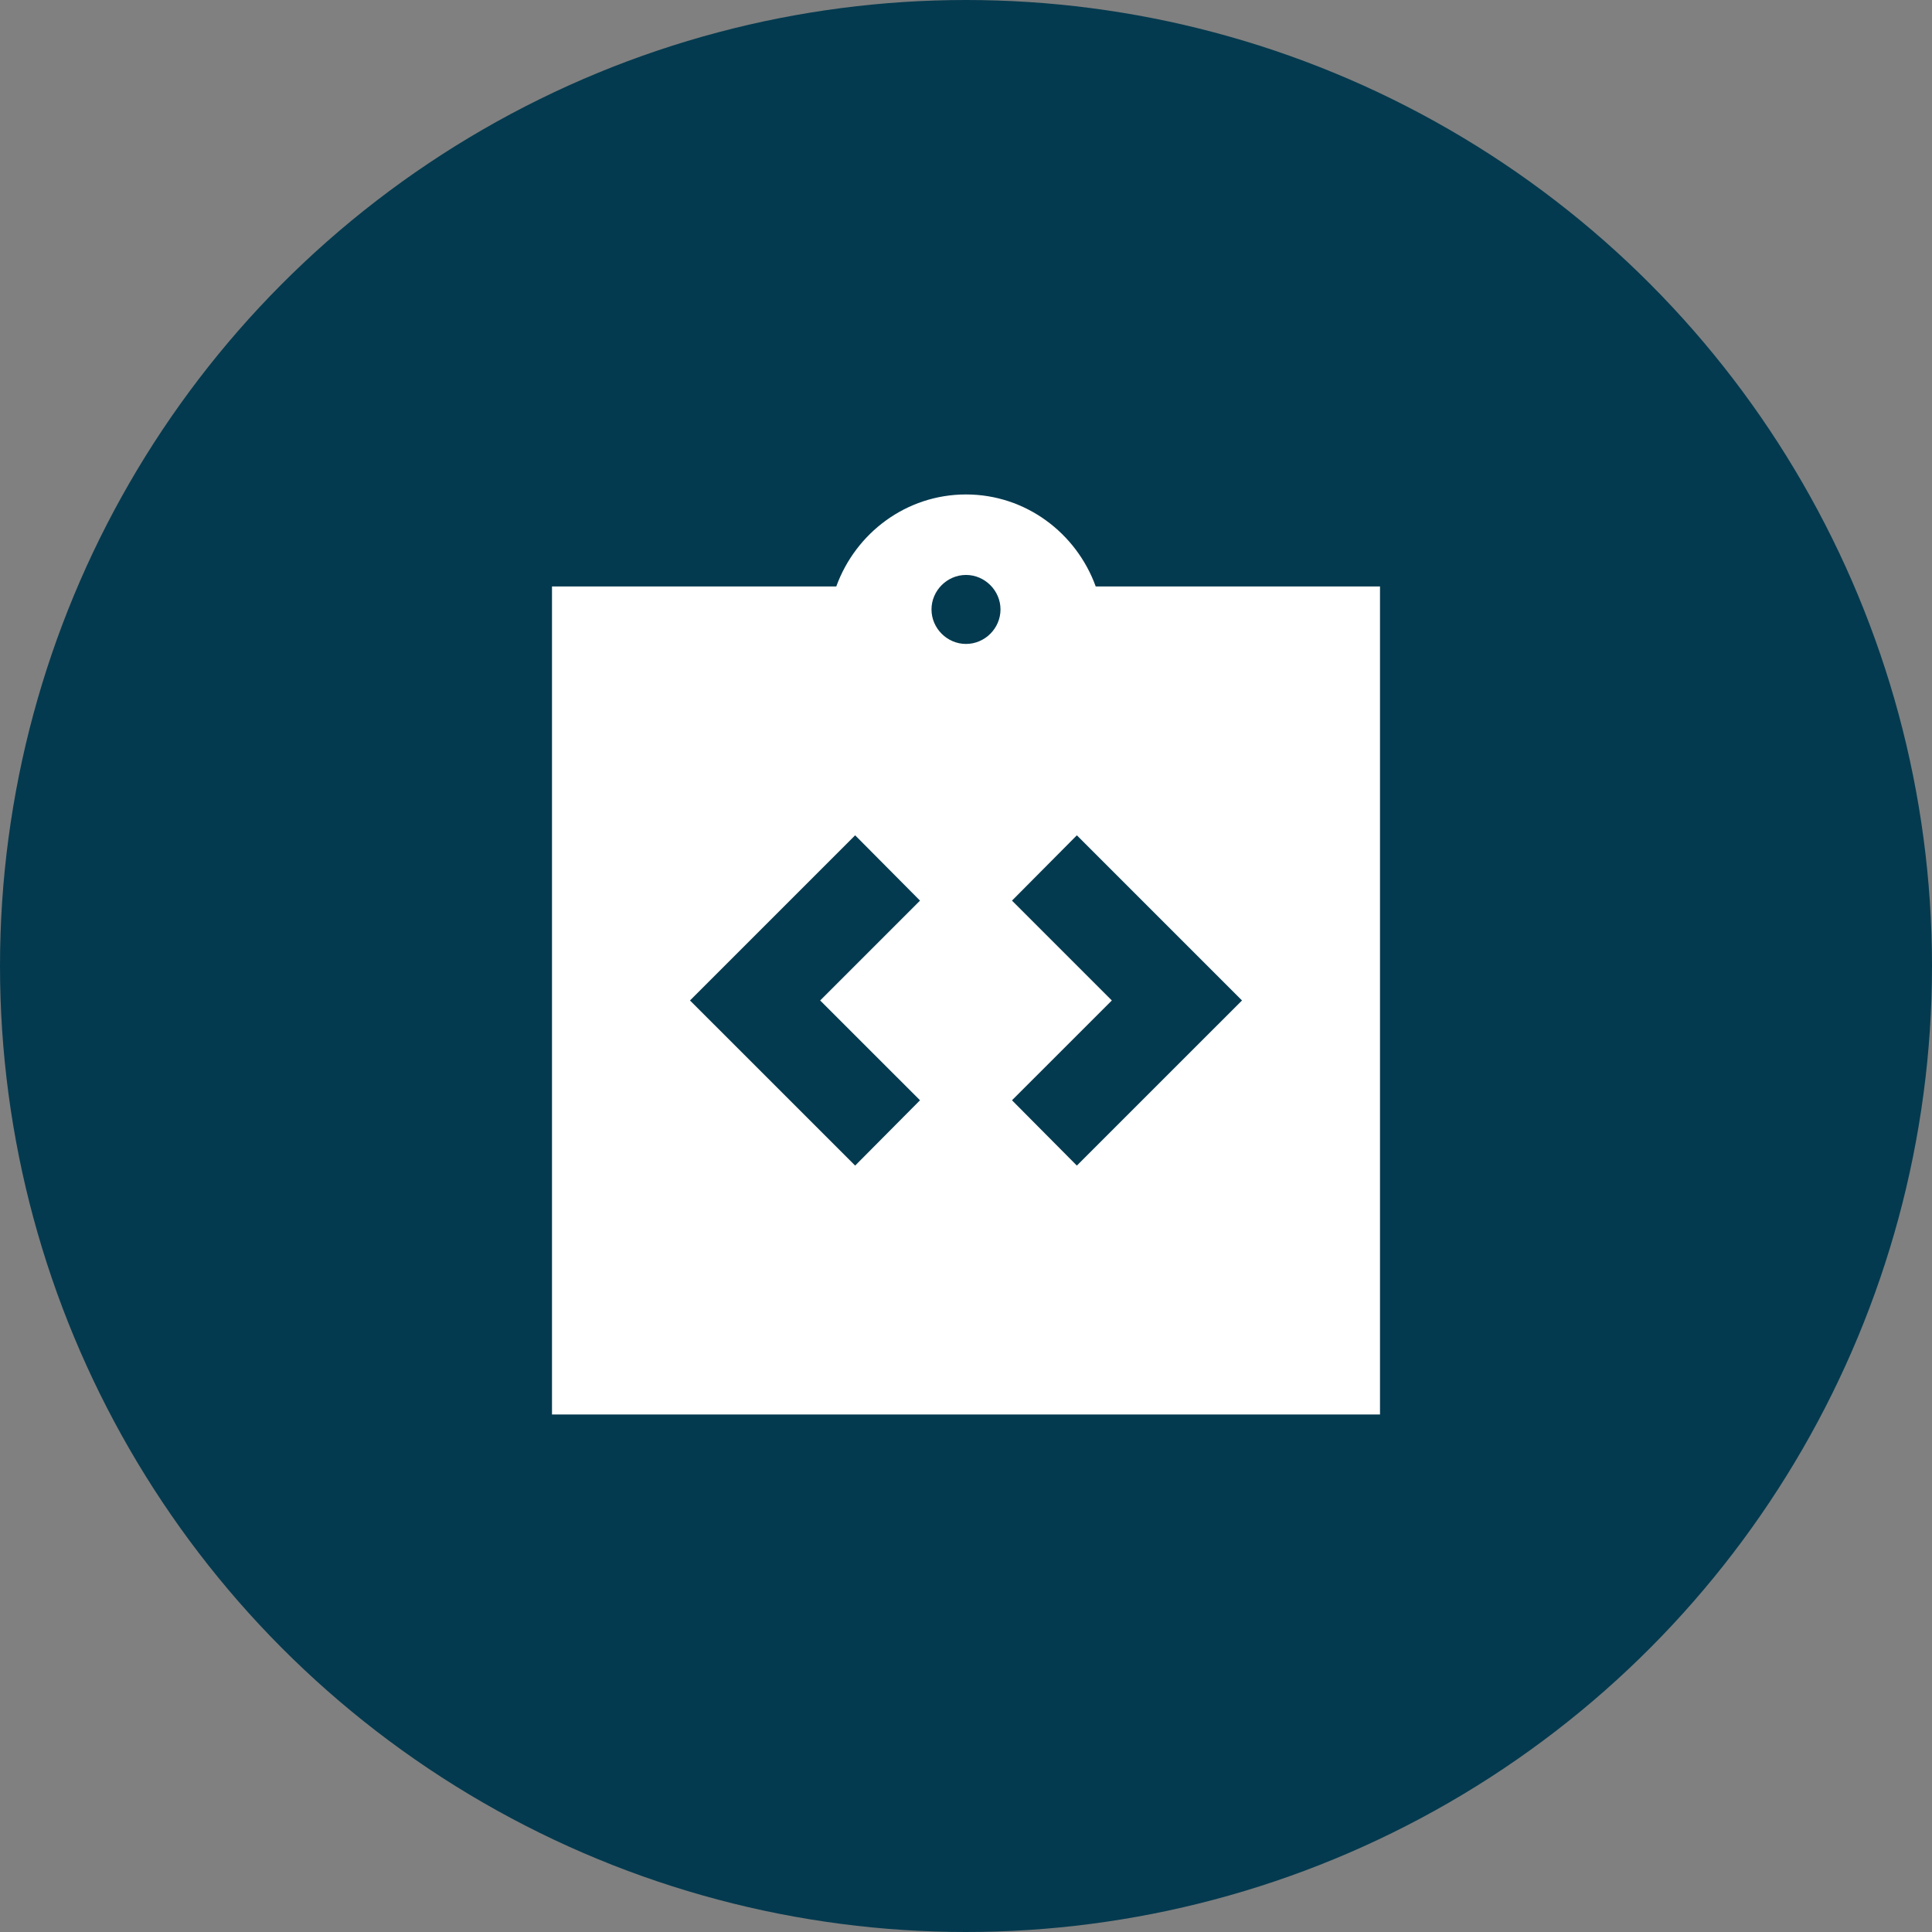
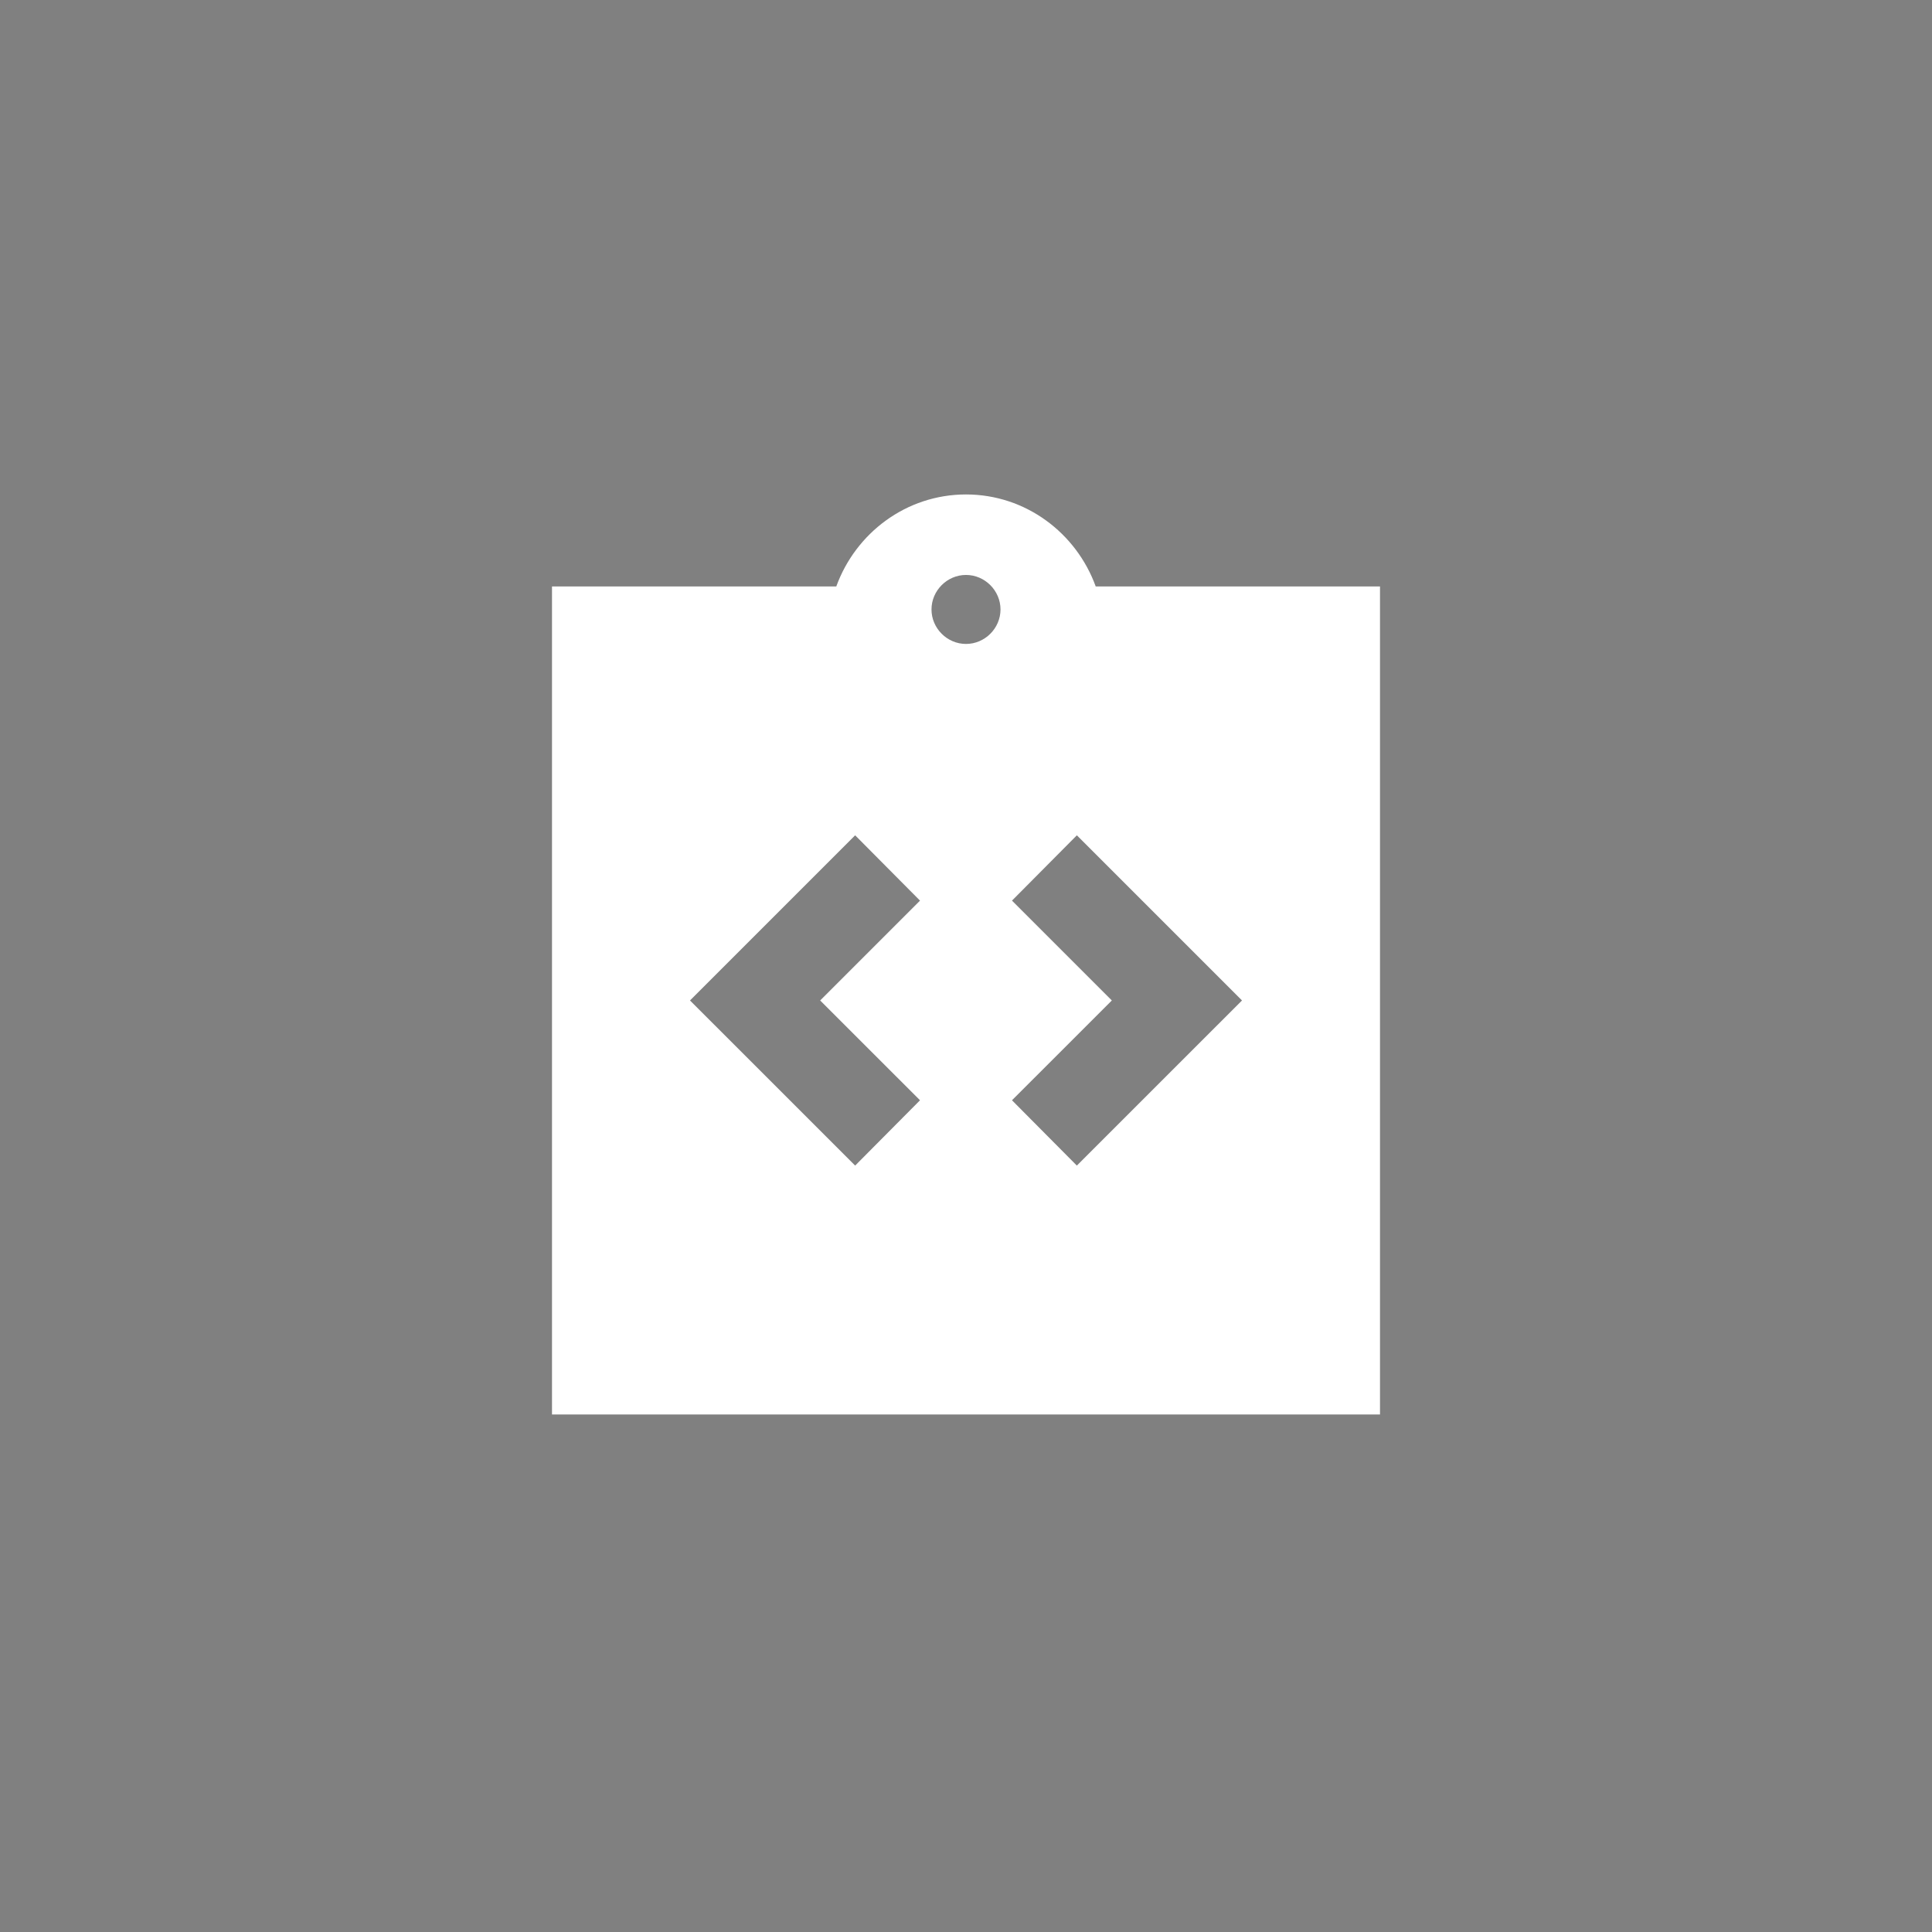
<svg xmlns="http://www.w3.org/2000/svg" width="56" height="56" viewBox="0 0 56 56" fill="none">
  <rect x="0" y="0" width="56" height="56" fill="#808080" stroke="none" />
-   <circle cx="28" cy="28" r="28" fill="#043A4F" />
  <path d="M40 16.999H31.76C31.2 15.452 29.733 14.332 28 14.332C26.267 14.332 24.8 15.452 24.24 16.999H16V40.999H40V16.999ZM26.667 31.892L24.787 33.785L20 28.999L24.787 24.212L26.667 26.105L23.773 28.999L26.667 31.892ZM28 18.665C27.453 18.665 27 18.212 27 17.665C27 17.119 27.453 16.665 28 16.665C28.547 16.665 29 17.119 29 17.665C29 18.212 28.547 18.665 28 18.665ZM31.213 33.785L29.333 31.892L32.227 28.999L29.333 26.105L31.213 24.212L36 28.999L31.213 33.785Z" fill="white" />
</svg>